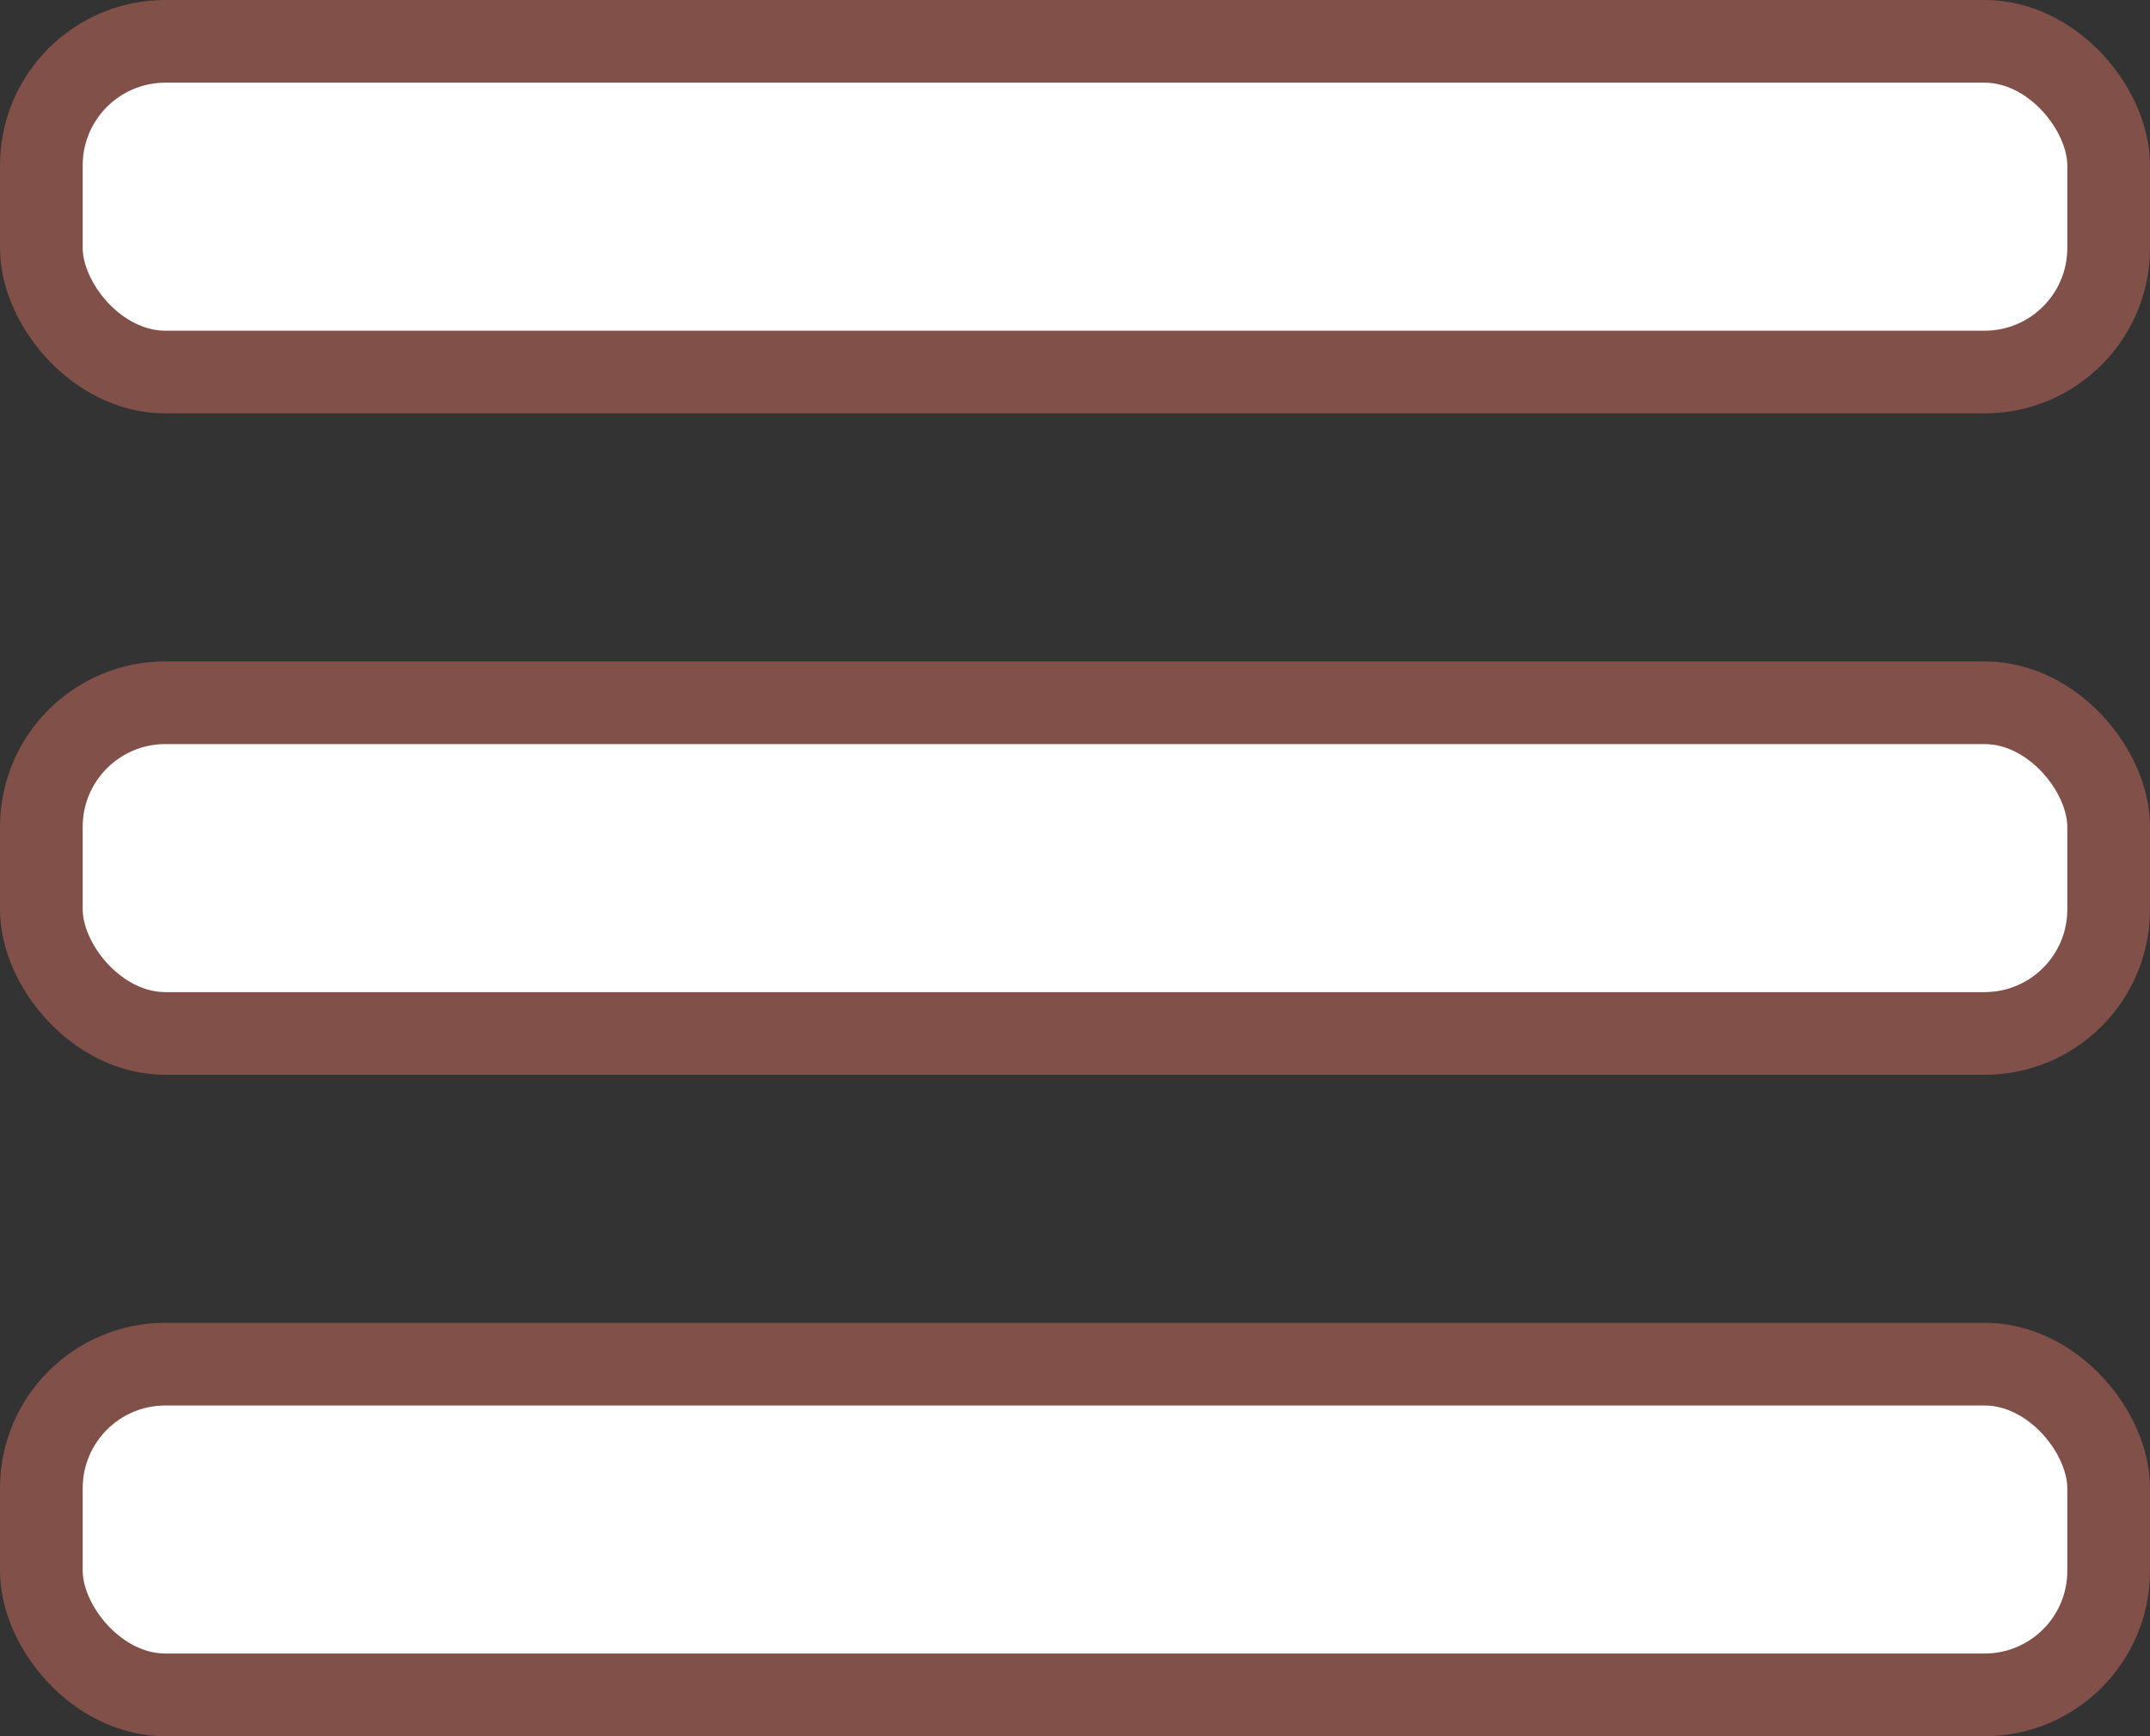
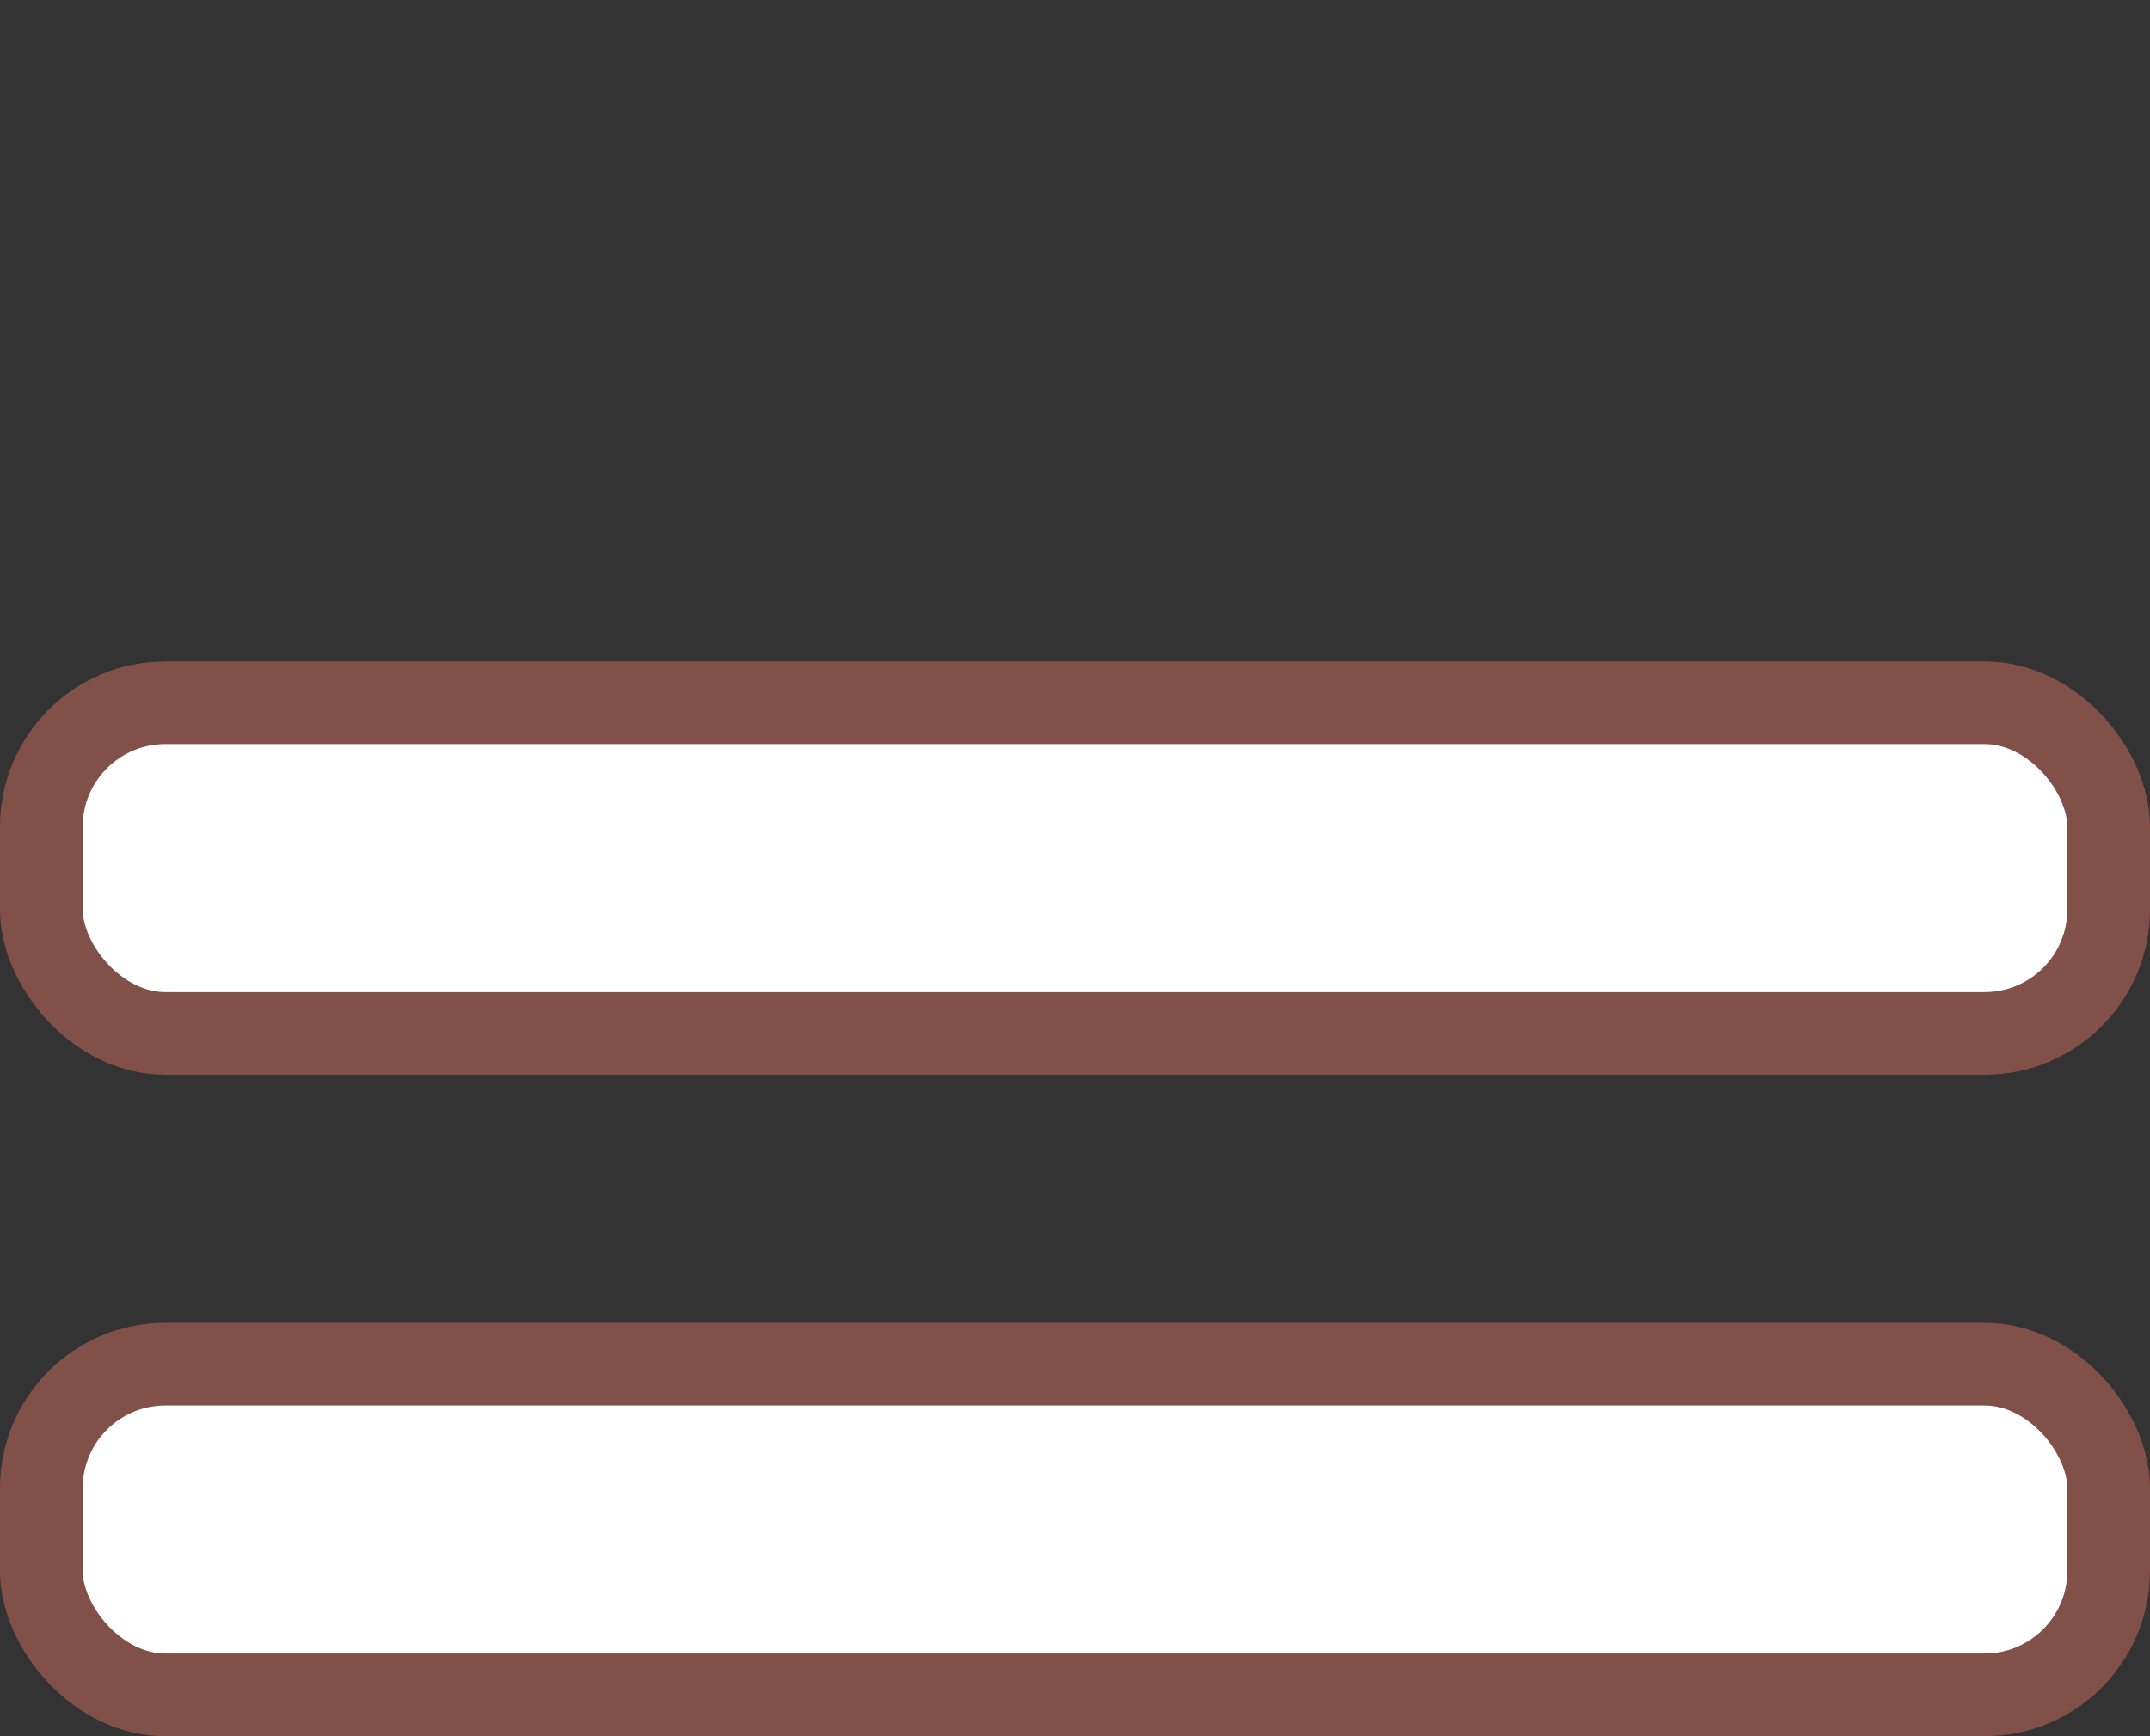
<svg xmlns="http://www.w3.org/2000/svg" width="26" height="21" viewBox="0 0 26 21" fill="none">
  <rect x="0" y="0" width="26" height="21" fill="#333333" stroke="none" />
  <g id="Group 48096119">
-     <rect id="Rectangle 23812" x="0.5" y="0.5" width="25" height="4" rx="1.5" fill="white" stroke="#815049" />
    <rect id="Rectangle 23813" x="0.5" y="8.5" width="25" height="4" rx="1.5" fill="white" stroke="#815049" />
    <rect id="Rectangle 23814" x="0.5" y="16.5" width="25" height="4" rx="1.5" fill="white" stroke="#815049" />
  </g>
</svg>